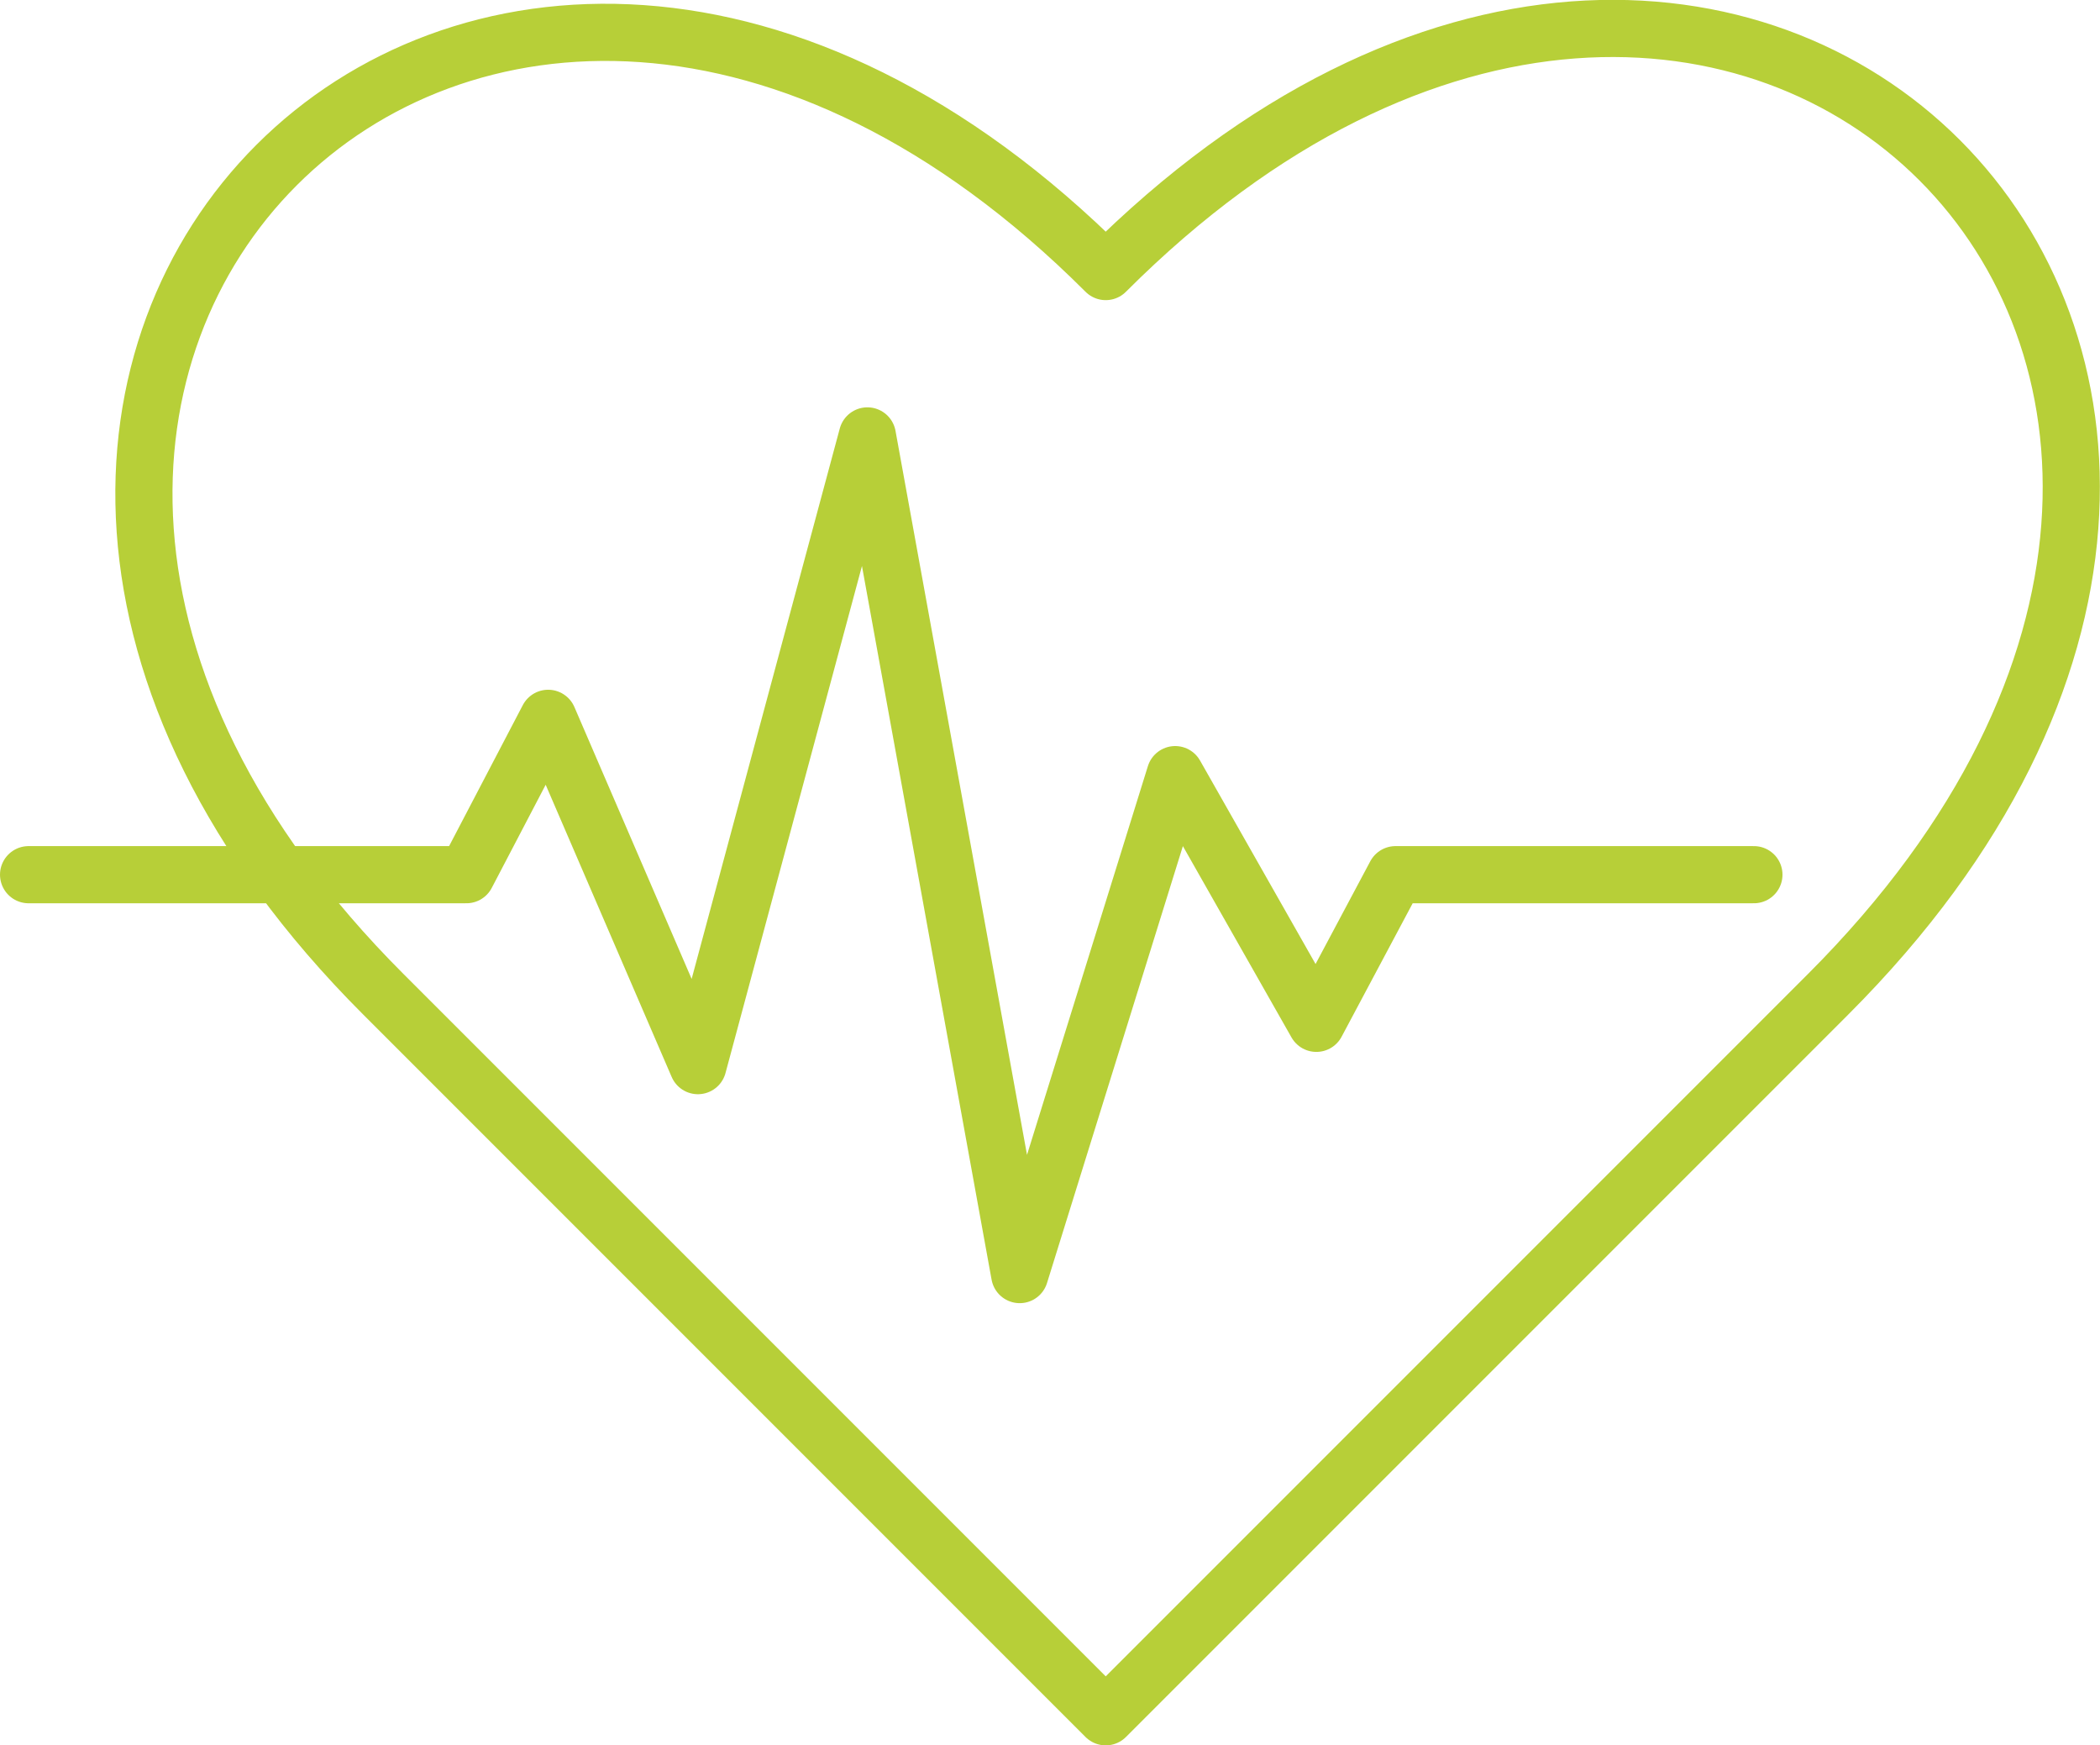
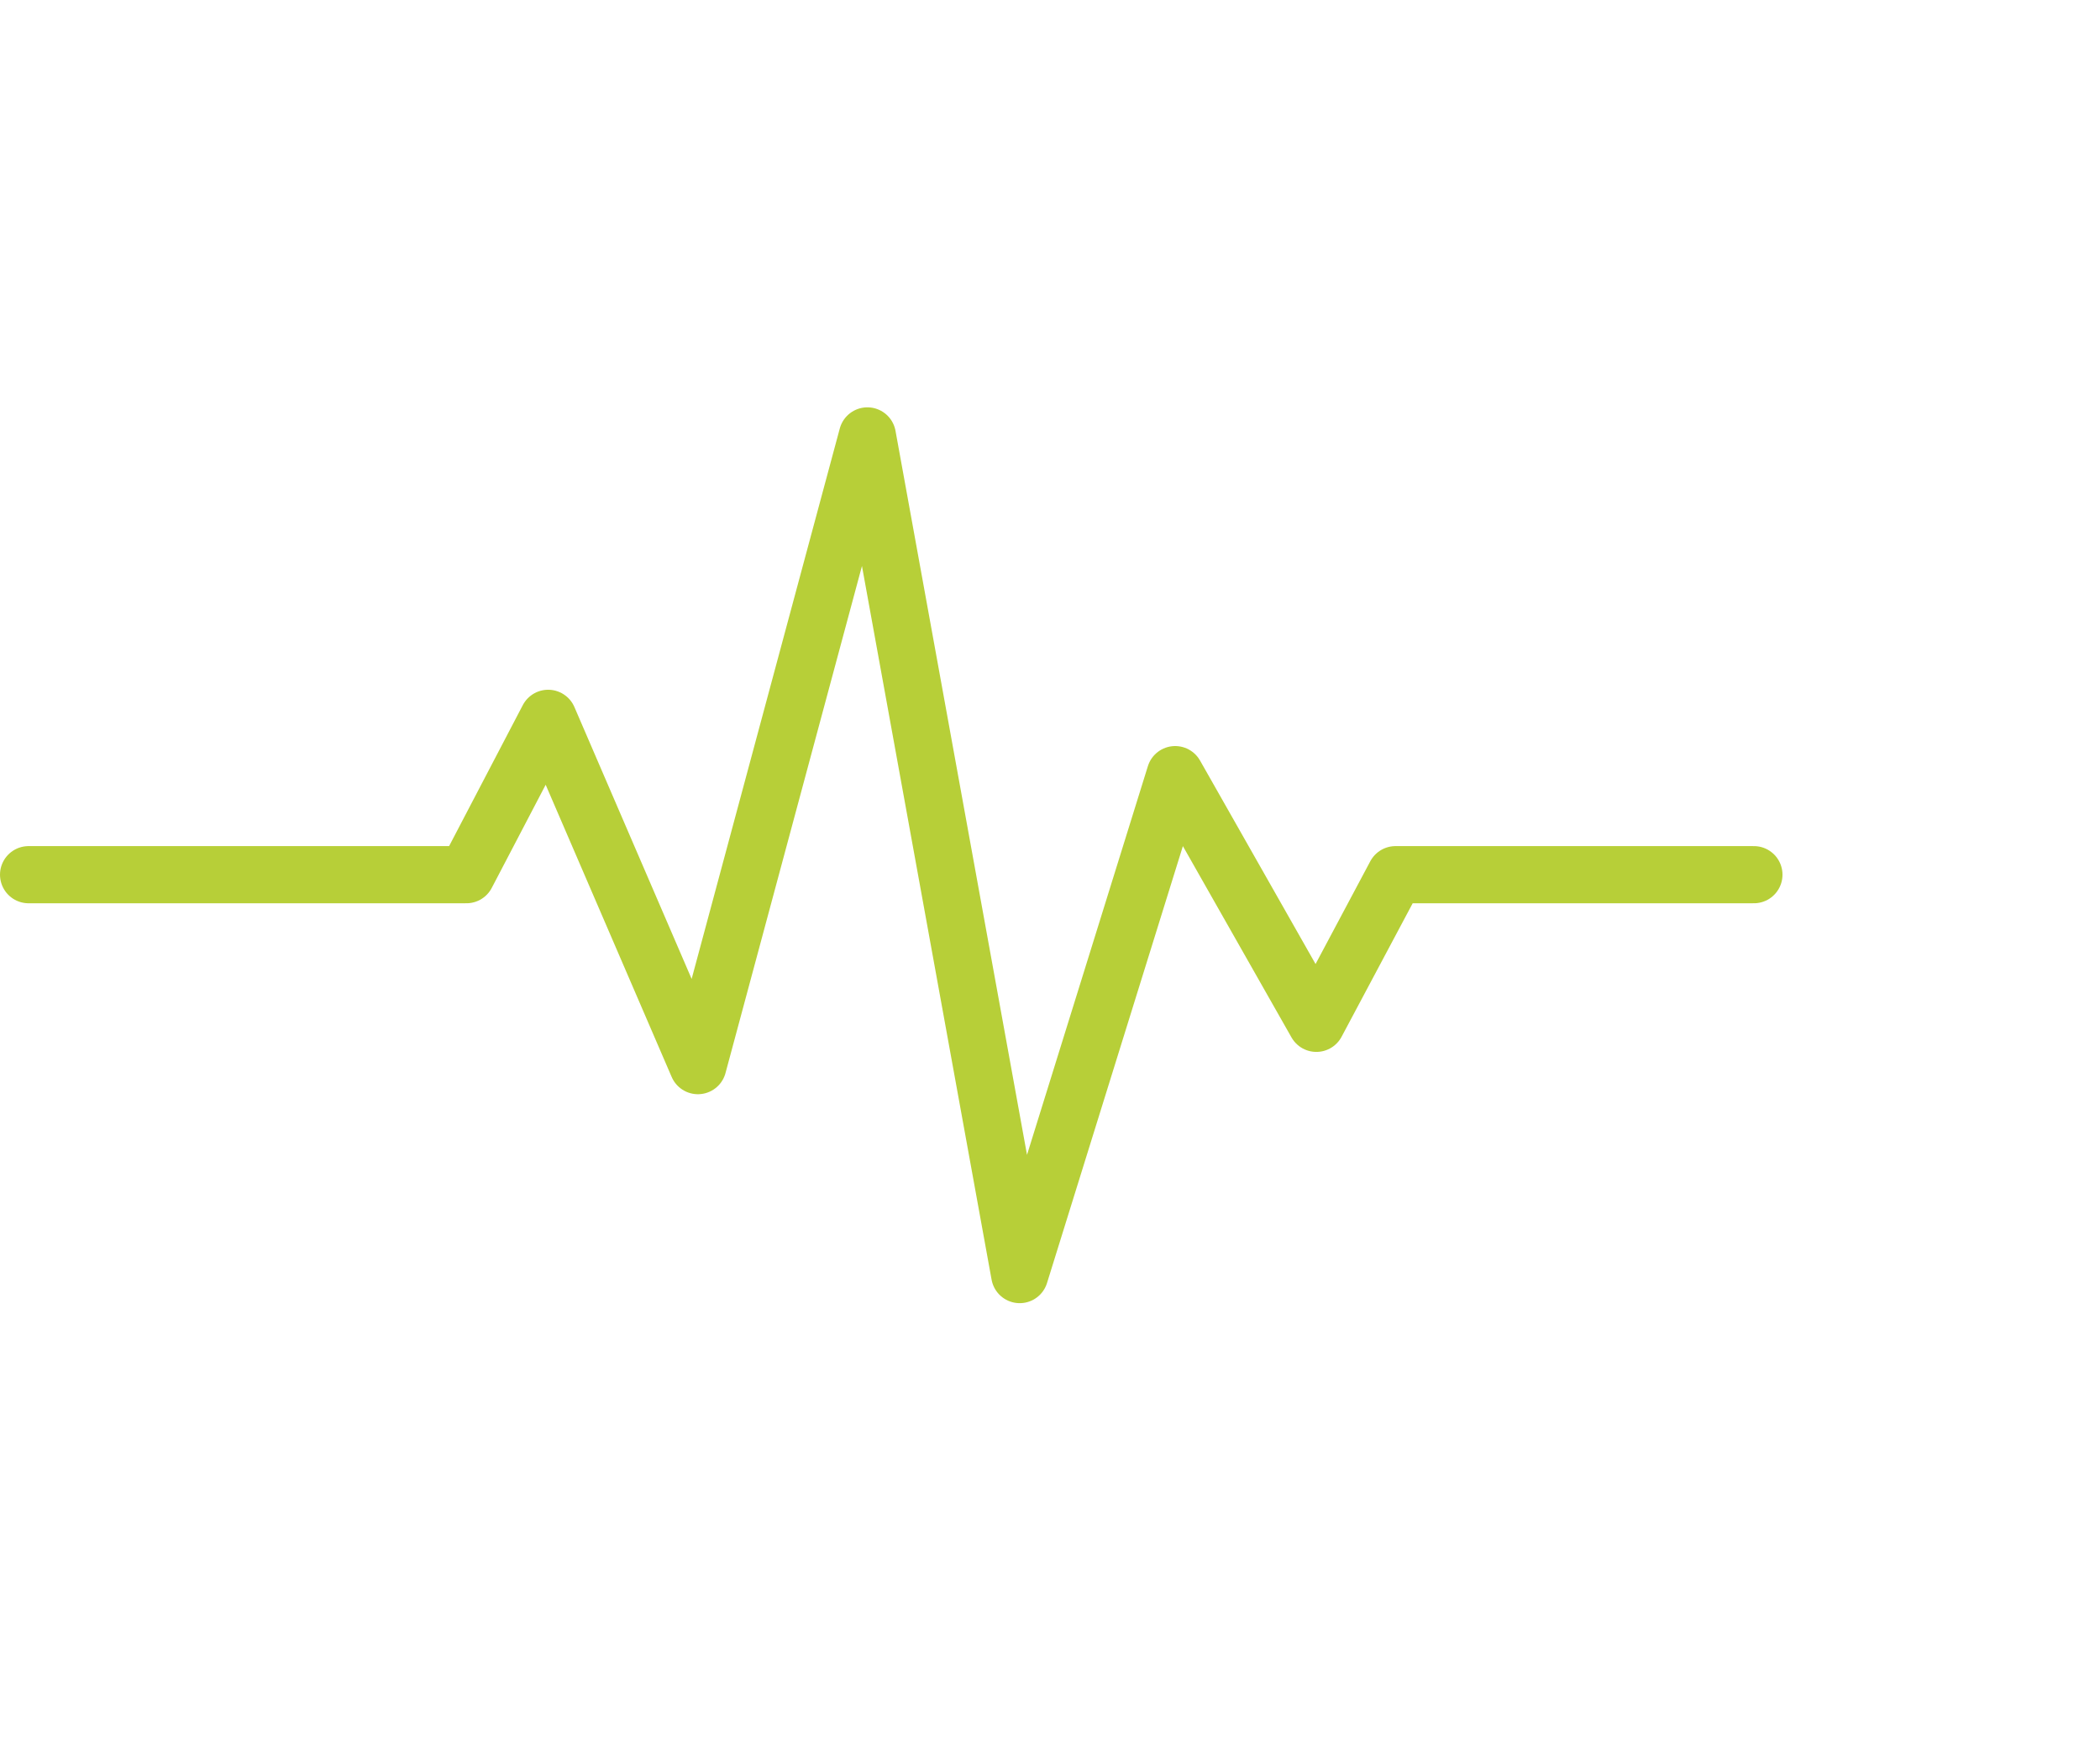
<svg xmlns="http://www.w3.org/2000/svg" id="Vrstva_1" data-name="Vrstva 1" viewBox="0 0 73.48 61.06">
  <defs>
    <style>
      .cls-1 {
        fill: none;
        stroke: #b7cf38;
        stroke-linecap: round;
        stroke-linejoin: round;
        stroke-width: 2px;
      }
    </style>
  </defs>
-   <path class="cls-1" d="M38.69,60.06l-25.28-25.28C-8.42,12.96,16.86-12.32,38.69,9.5c22.05-22.05,47.33,3.23,25.28,25.28l-25.28,25.28Z" />
  <polyline class="cls-1" points="1 30.6 16.32 30.6 19.18 25.13 24.42 37.28 30.35 15.25 35.68 44.59 41.12 27.1 46.06 35.8 48.83 30.6 61.37 30.6" />
</svg>